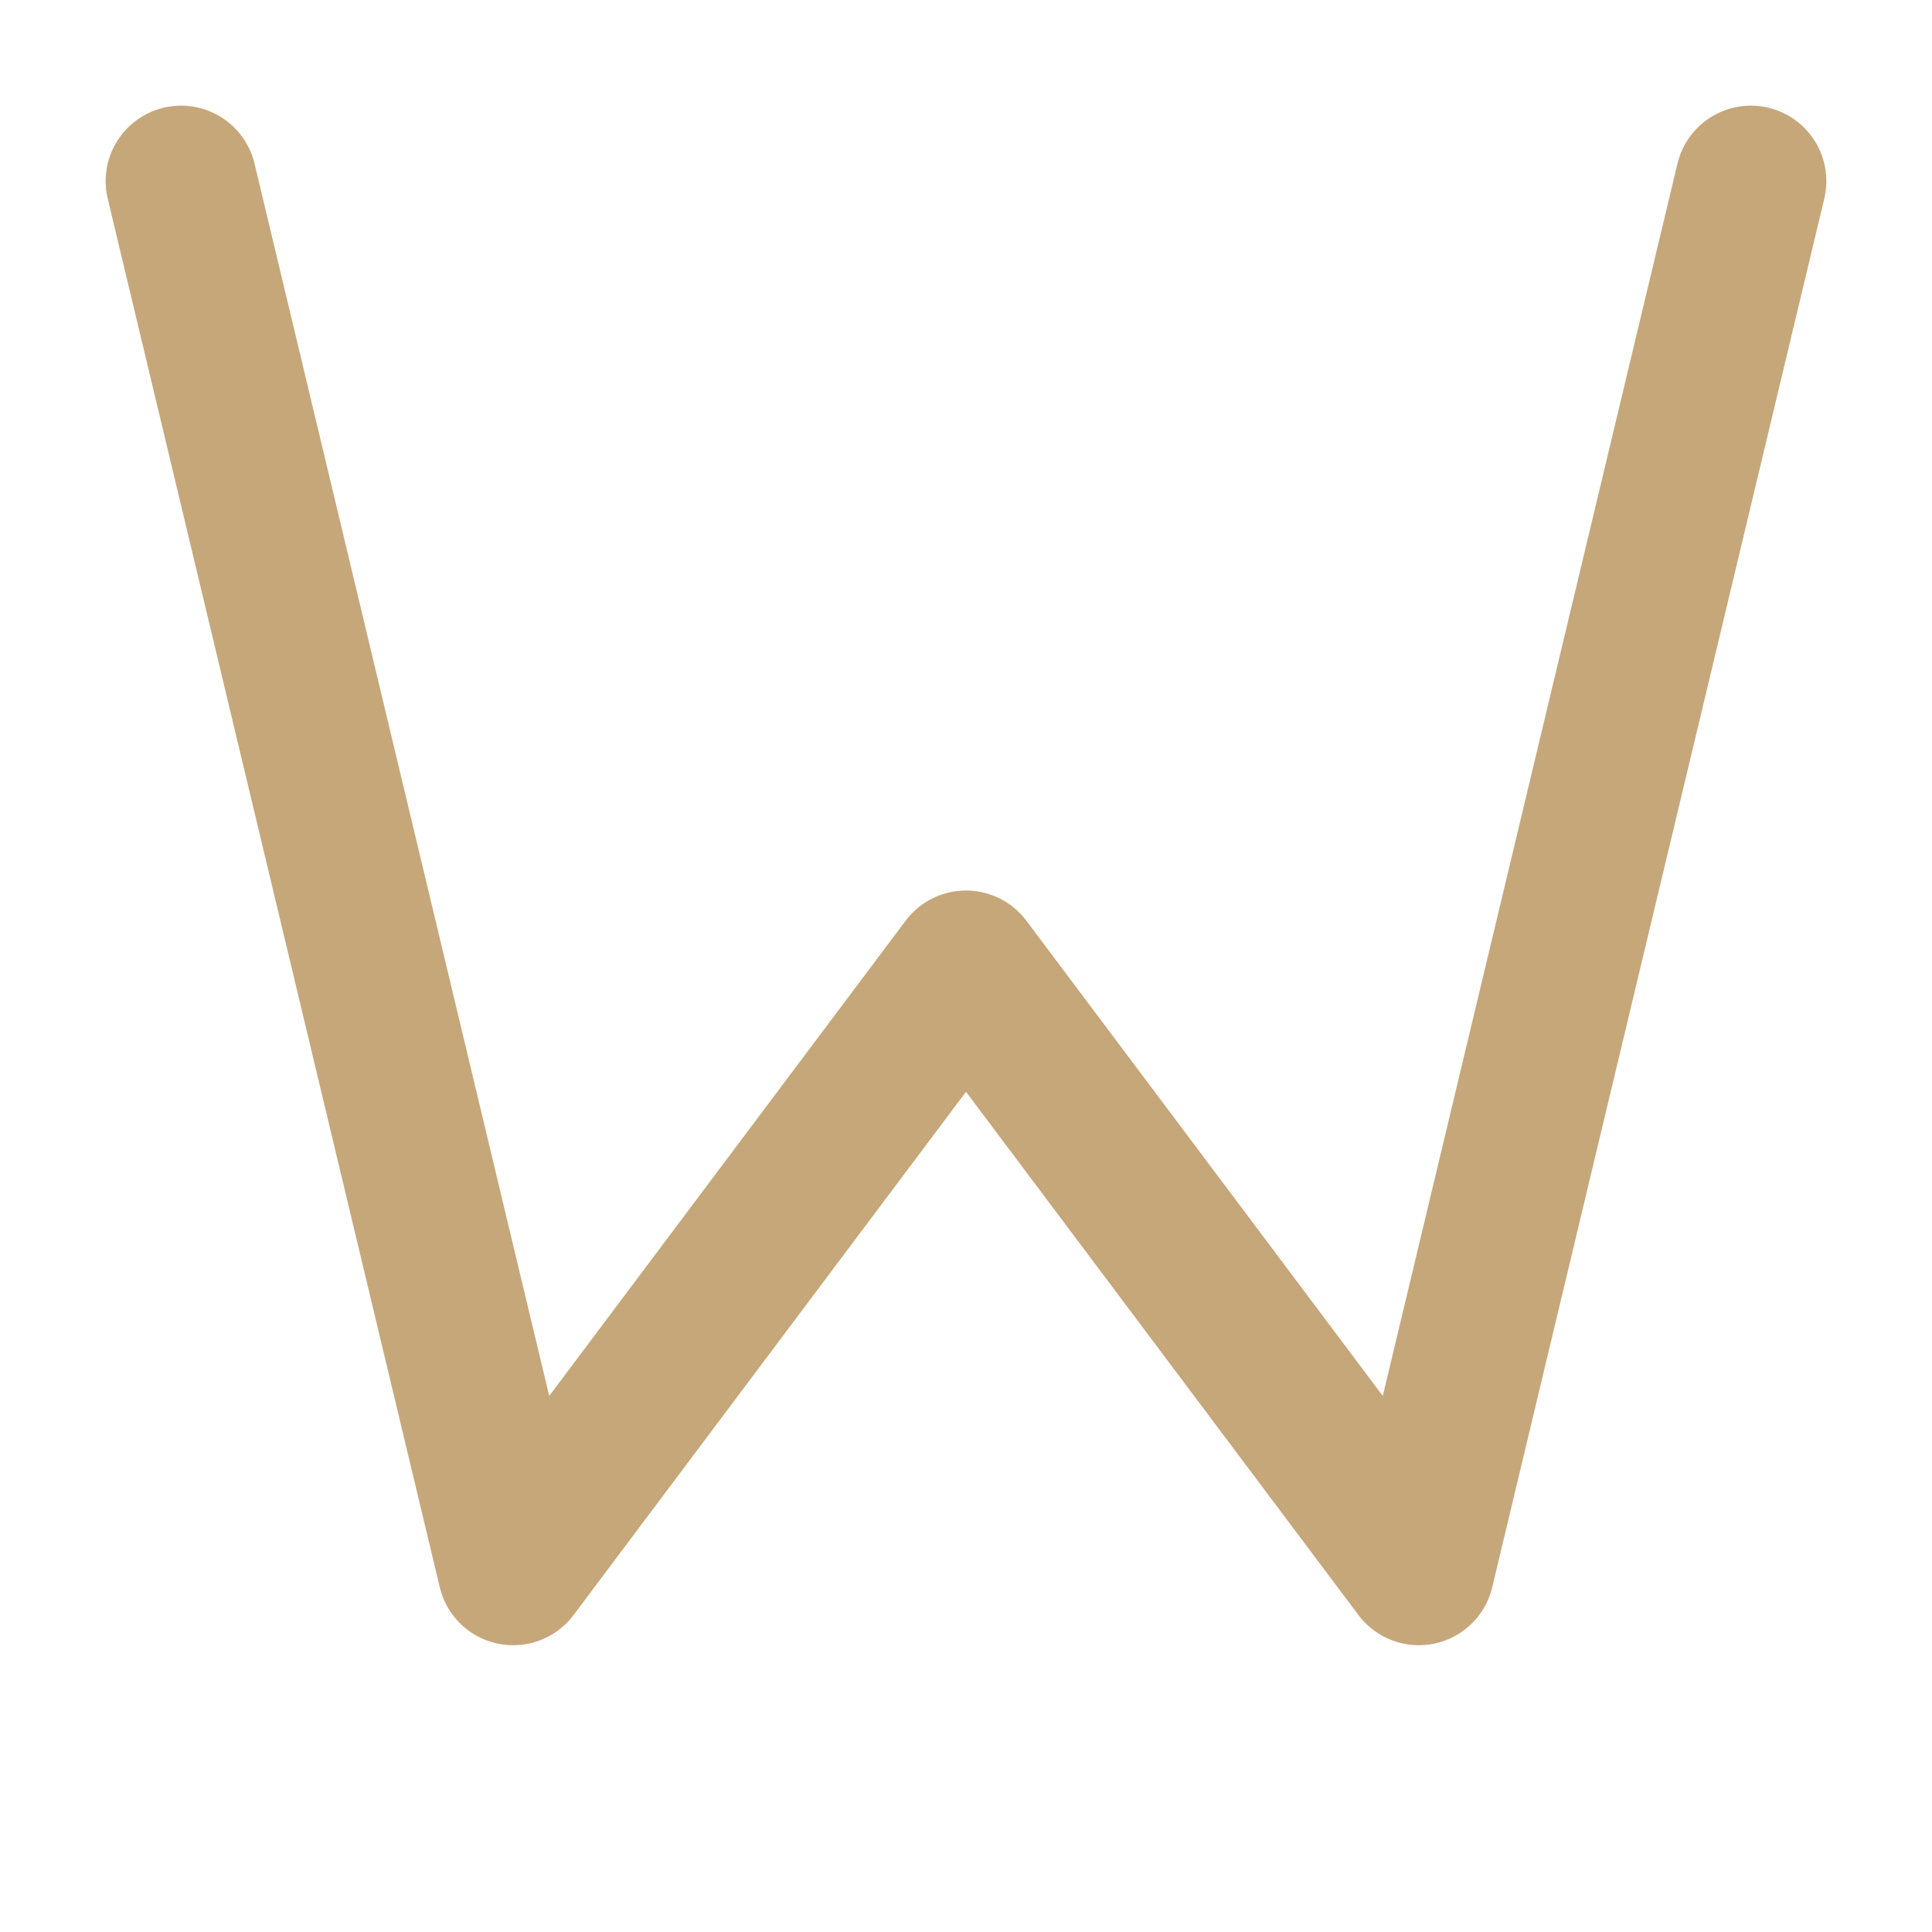
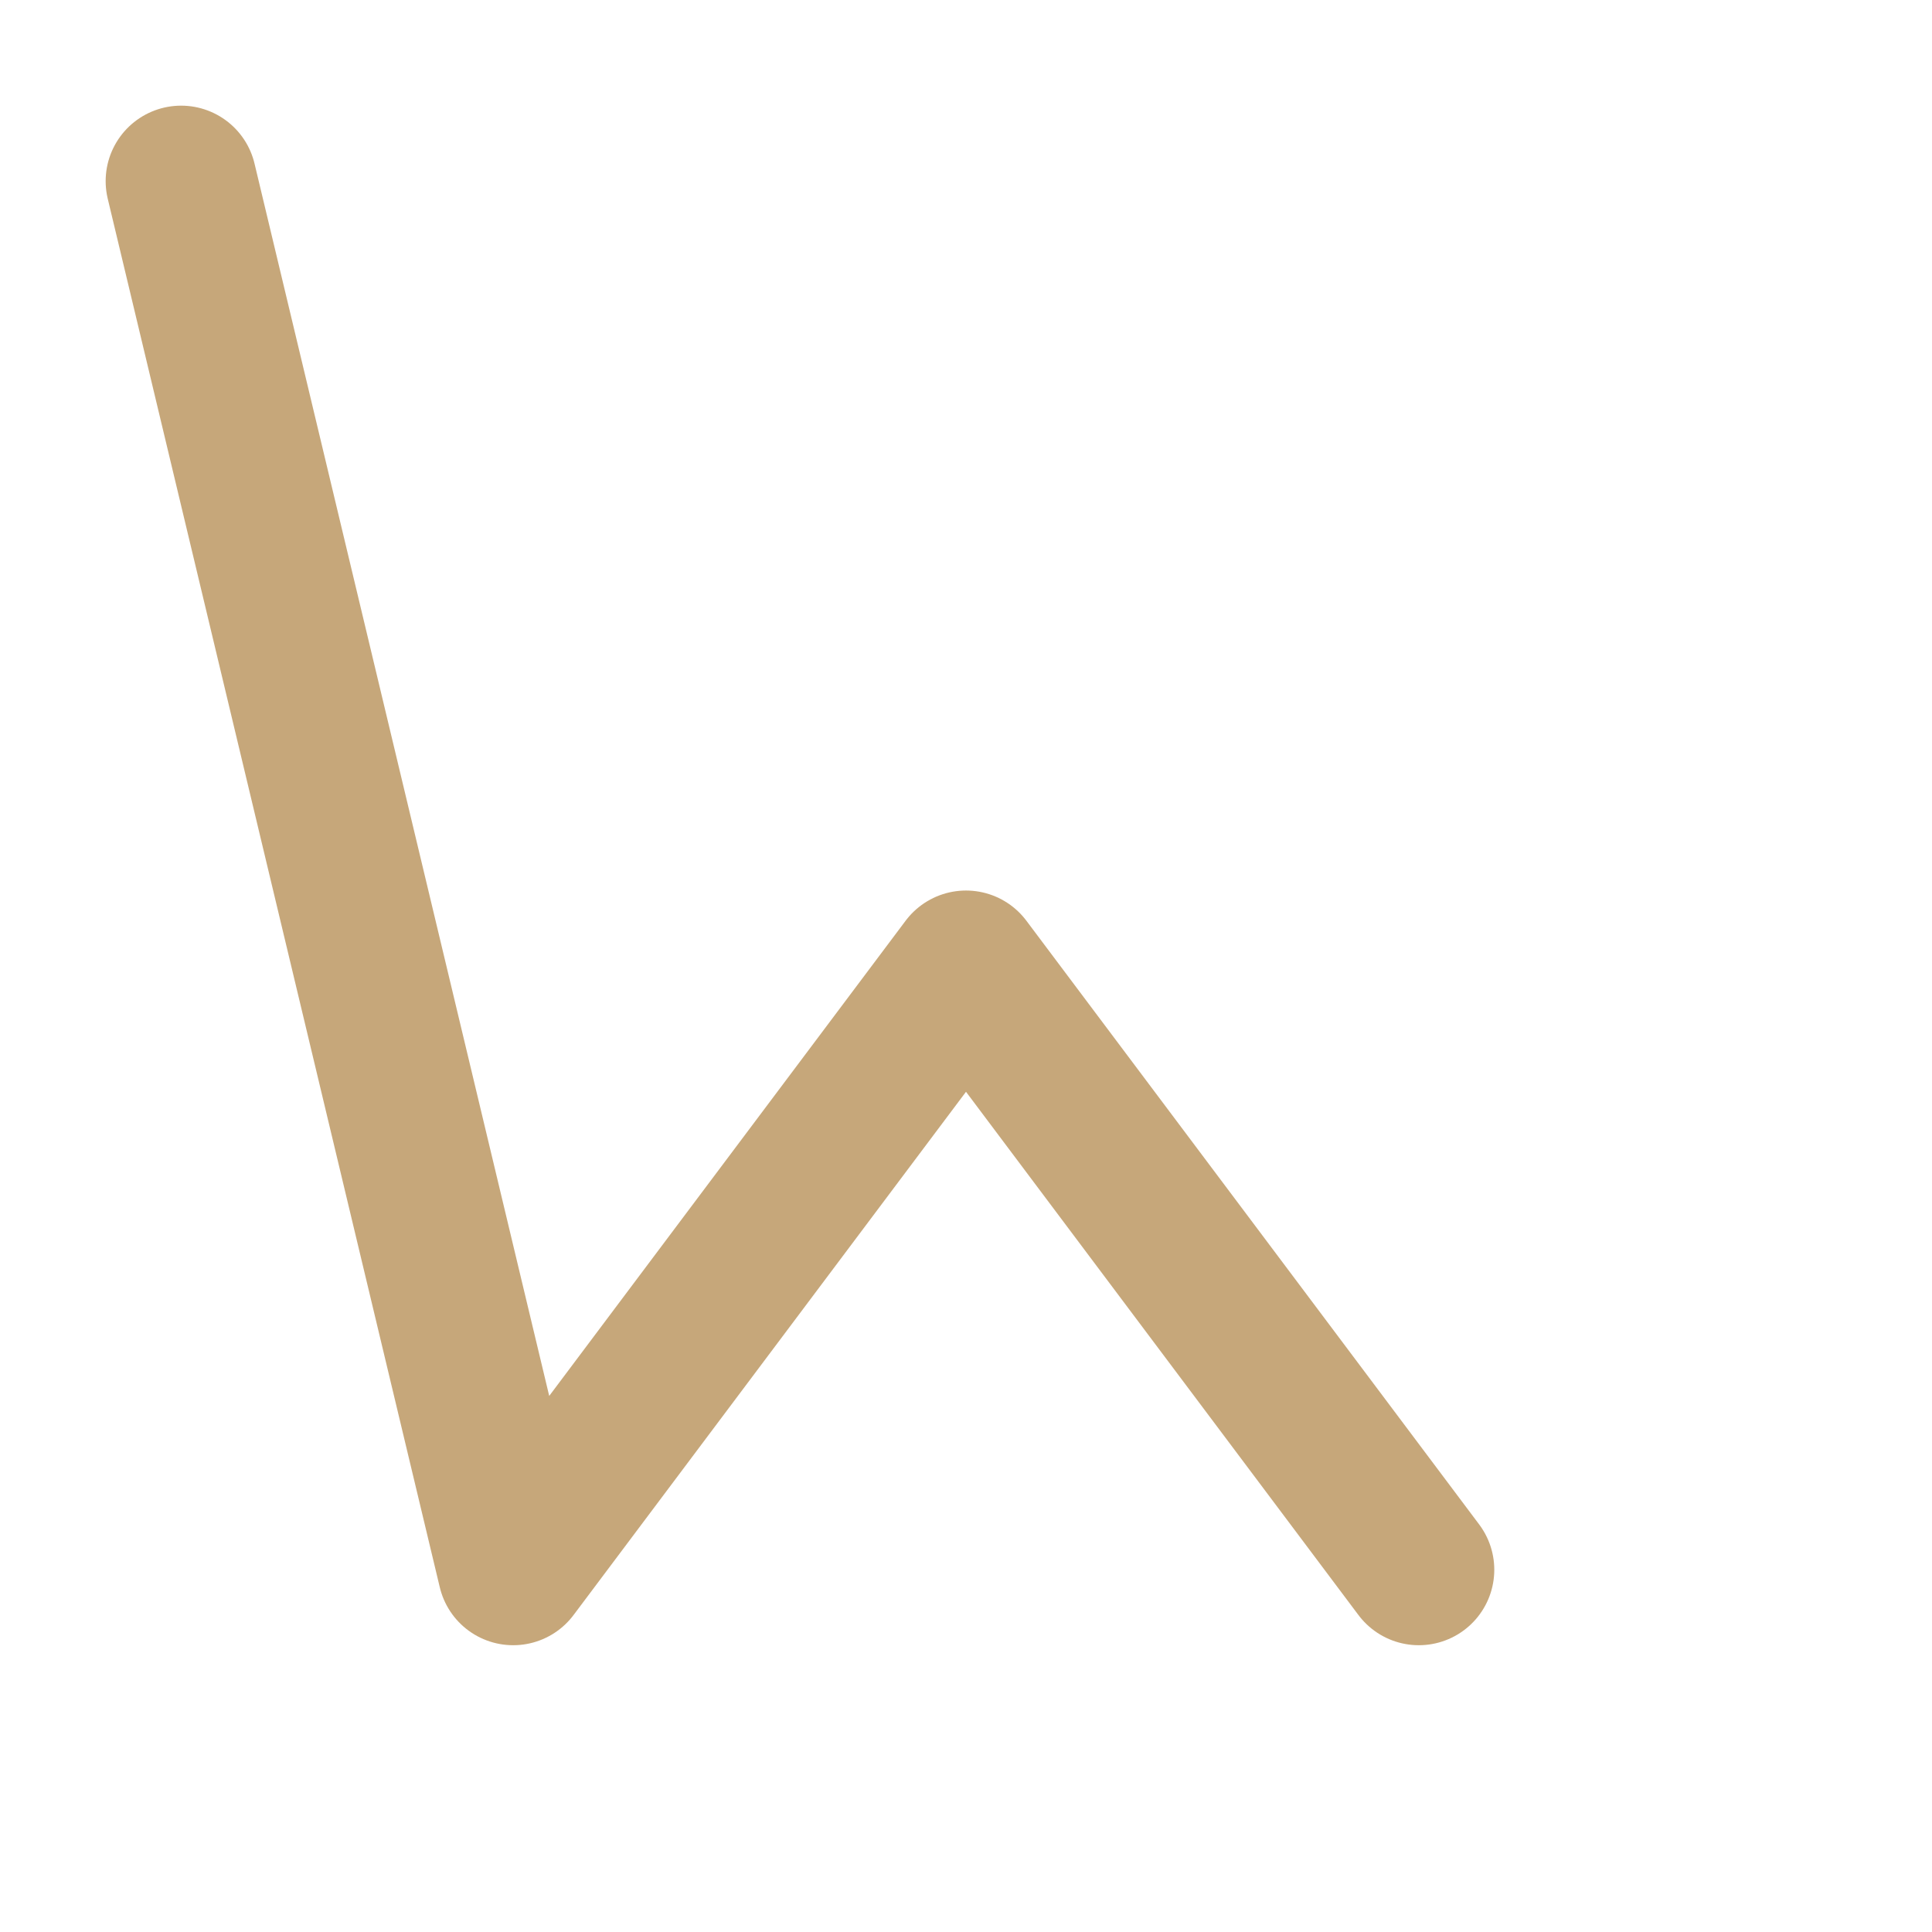
<svg xmlns="http://www.w3.org/2000/svg" width="32" height="32" viewBox="0 0 32 32" fill="none">
-   <path d="M3 3L8.5 26L16 16L23.5 26L29 3" stroke="#C6A77A" stroke-width="2.5" stroke-linecap="round" stroke-linejoin="round" fill="none" />
+   <path d="M3 3L8.5 26L16 16L23.5 26" stroke="#C6A77A" stroke-width="2.5" stroke-linecap="round" stroke-linejoin="round" fill="none" />
</svg>